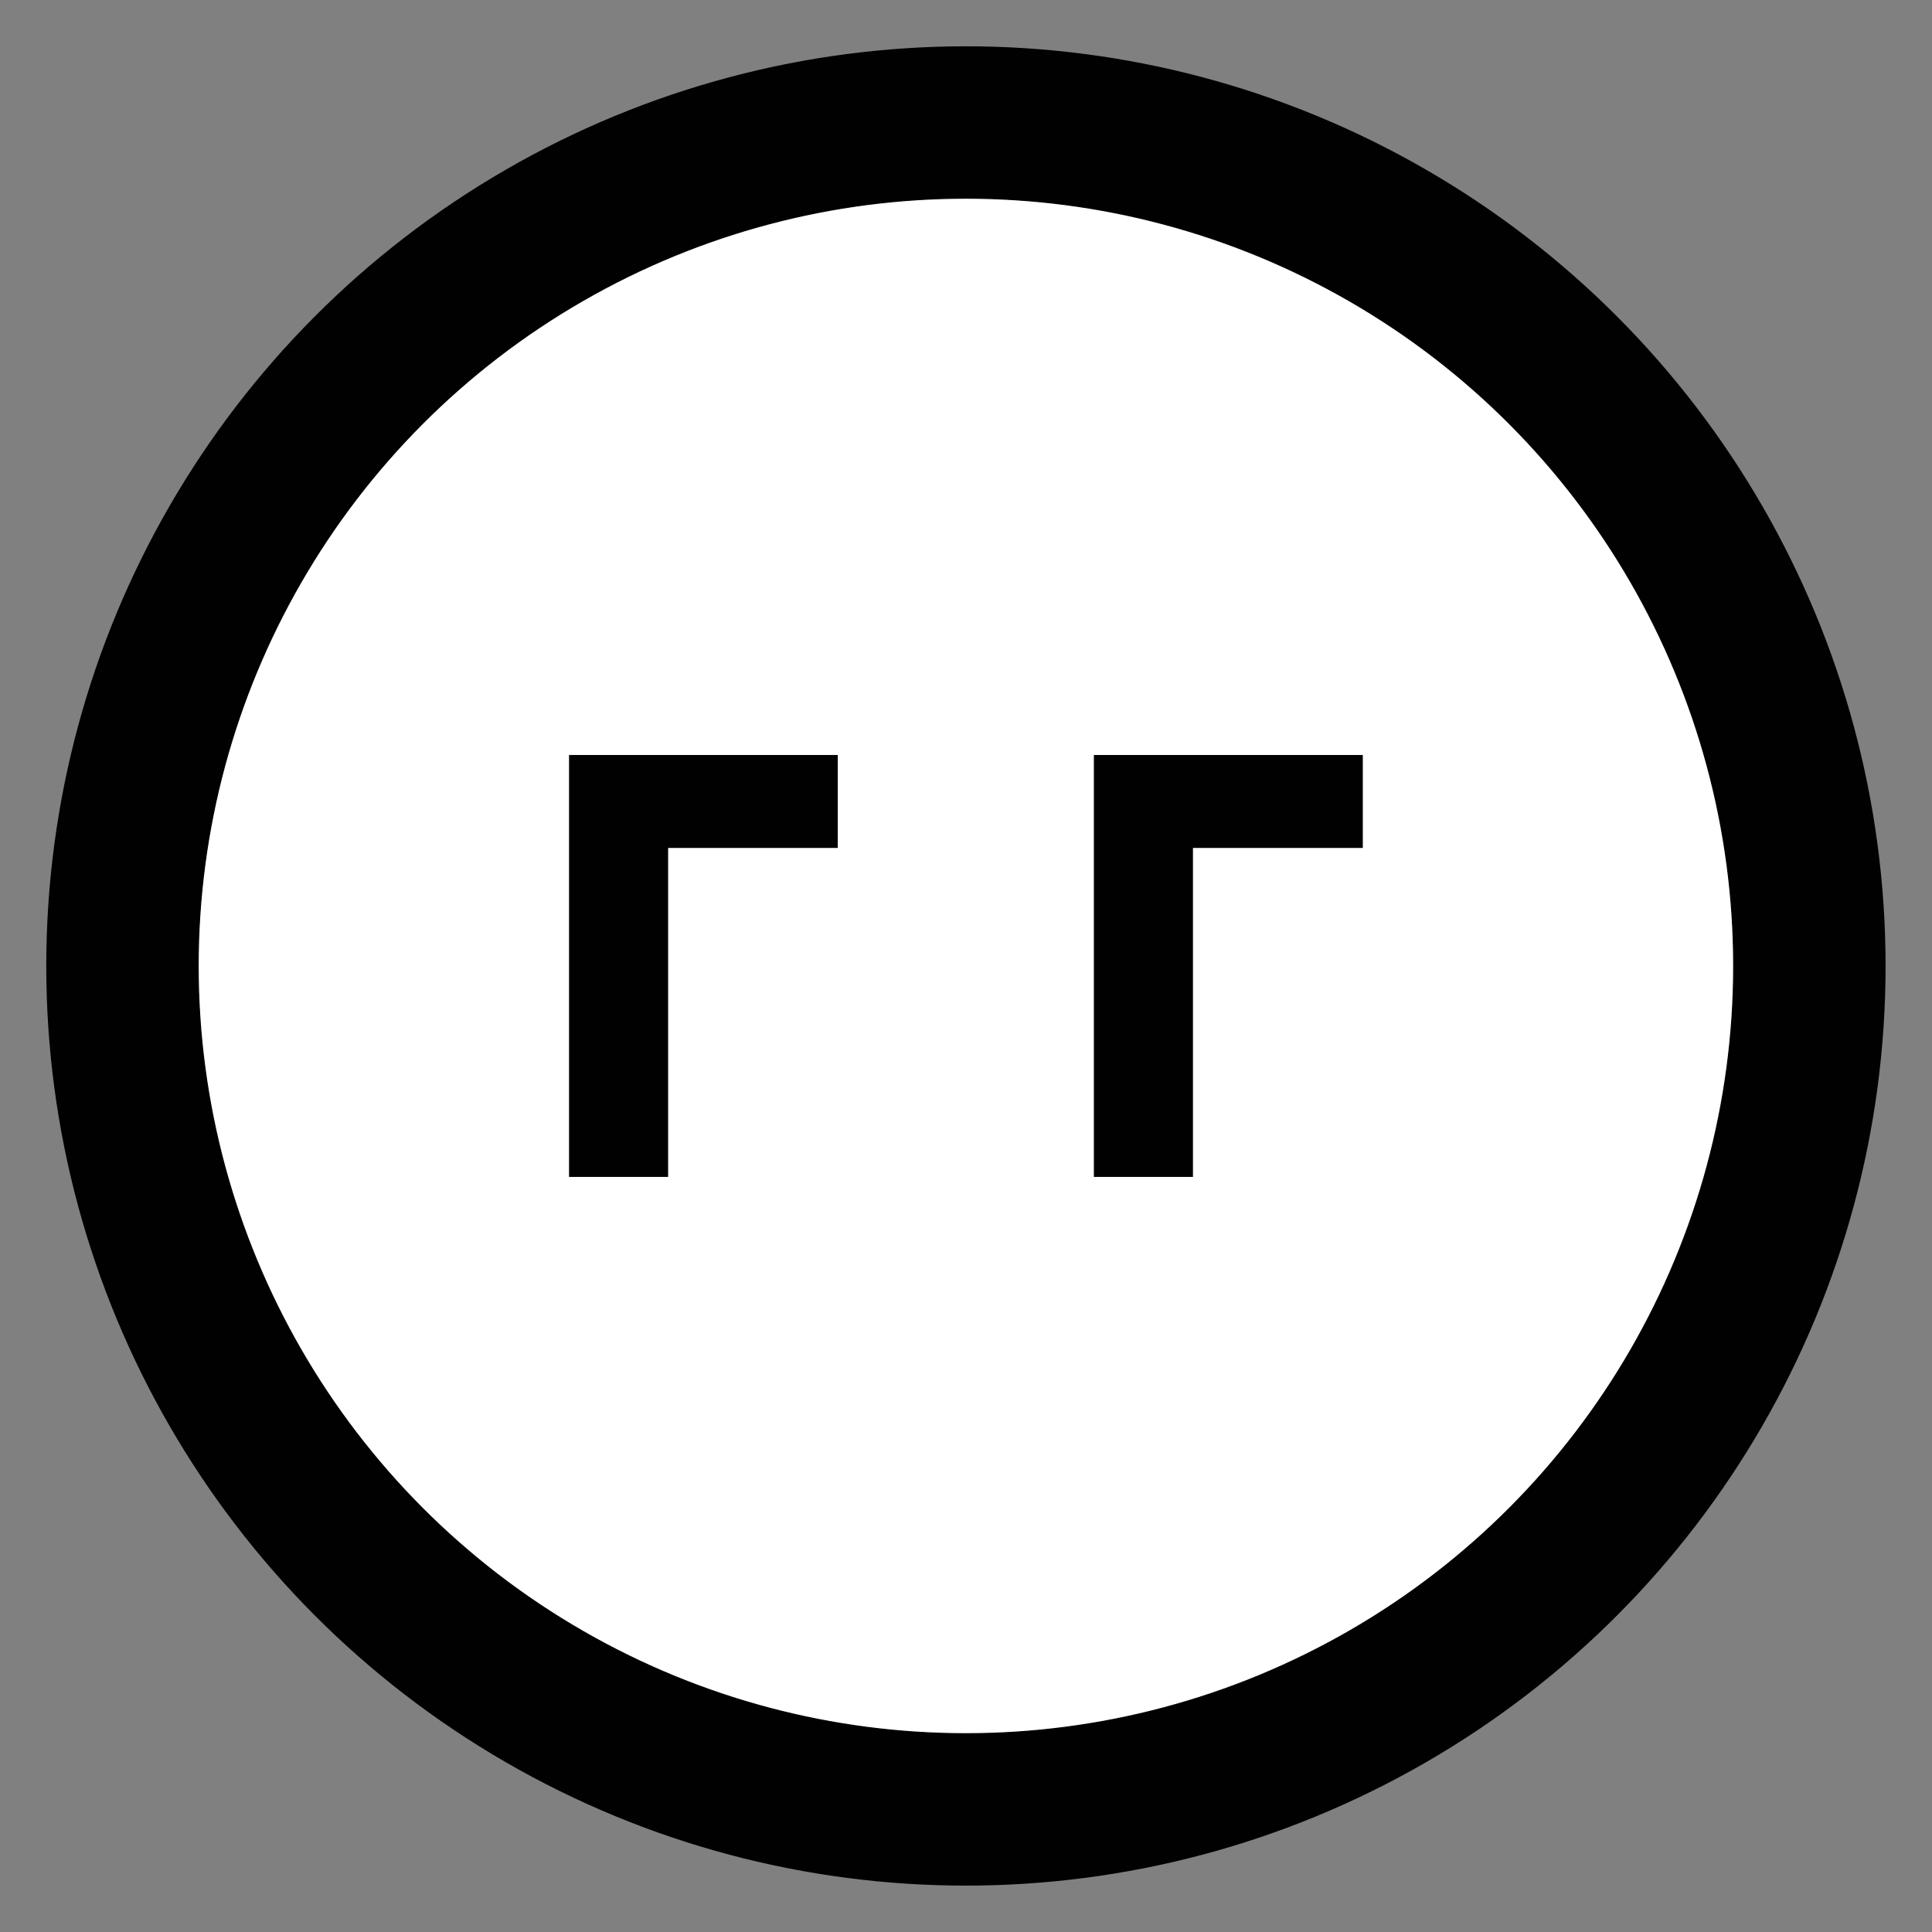
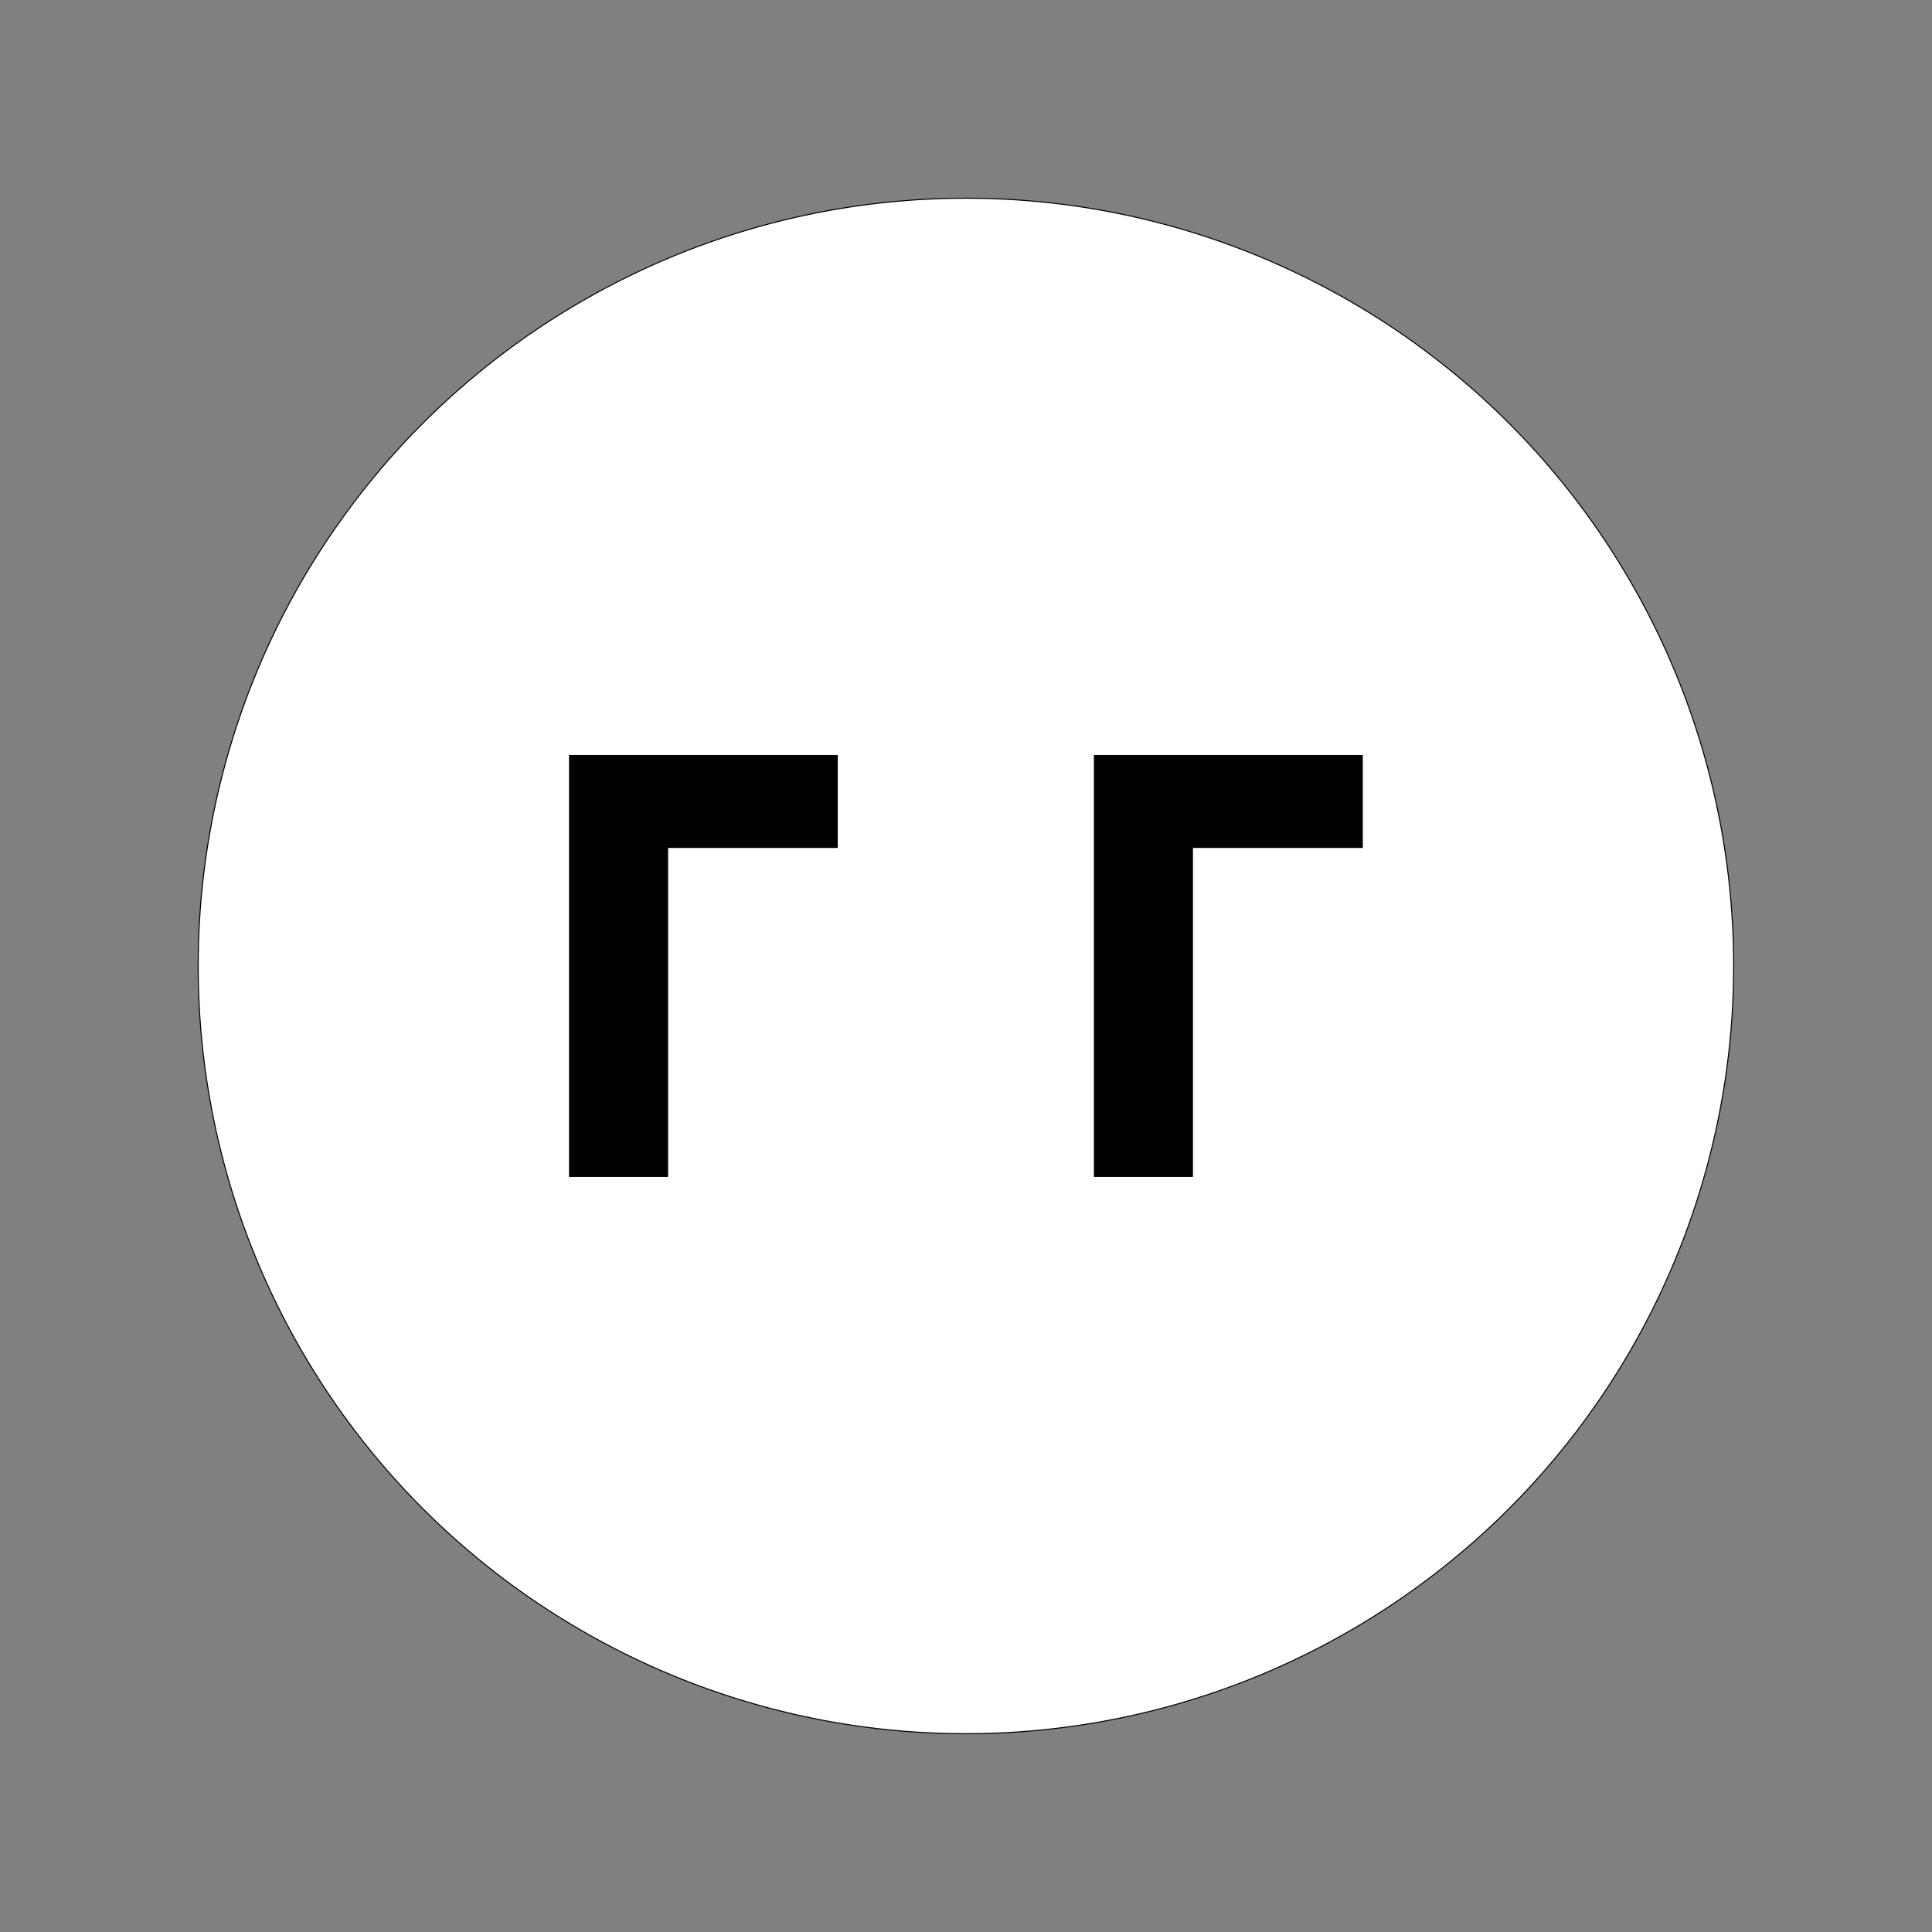
<svg xmlns="http://www.w3.org/2000/svg" version="1.1" id="Layer_1" x="0px" y="0px" viewBox="0 0 1000 1000" style="enable-background:new 0 0 1000 1000;" xml:space="preserve">
  <rect x="0" y="0" width="1000" height="1000" fill="#808080" stroke="none" />
  <style type="text/css">
	.st0{fill:#010101;stroke:#010101;stroke-width:0.641;}
	.st1{fill:#FFFFFF;stroke:#010101;stroke-width:0.536;}
	.st2{fill:#010101;}
</style>
  <g transform="matrix(.99 0 0 .99 -27.314 2.404)">
    <g>
-       <circle class="st0" cx="532.6" cy="502.6" r="480.5" />
      <circle class="st1" cx="532.6" cy="502.6" r="401.4" />
    </g>
-     <path class="st2" d="M465.6,440.9v-48.6H325.1v220.6h51.8v-172H465.6z M740.1,440.9v-48.6H599.5v220.6h51.8v-172H740.1z" />
+     <path class="st2" d="M465.6,440.9v-48.6H325.1v220.6h51.8v-172H465.6z M740.1,440.9v-48.6H599.5v220.6h51.8v-172z" />
  </g>
</svg>